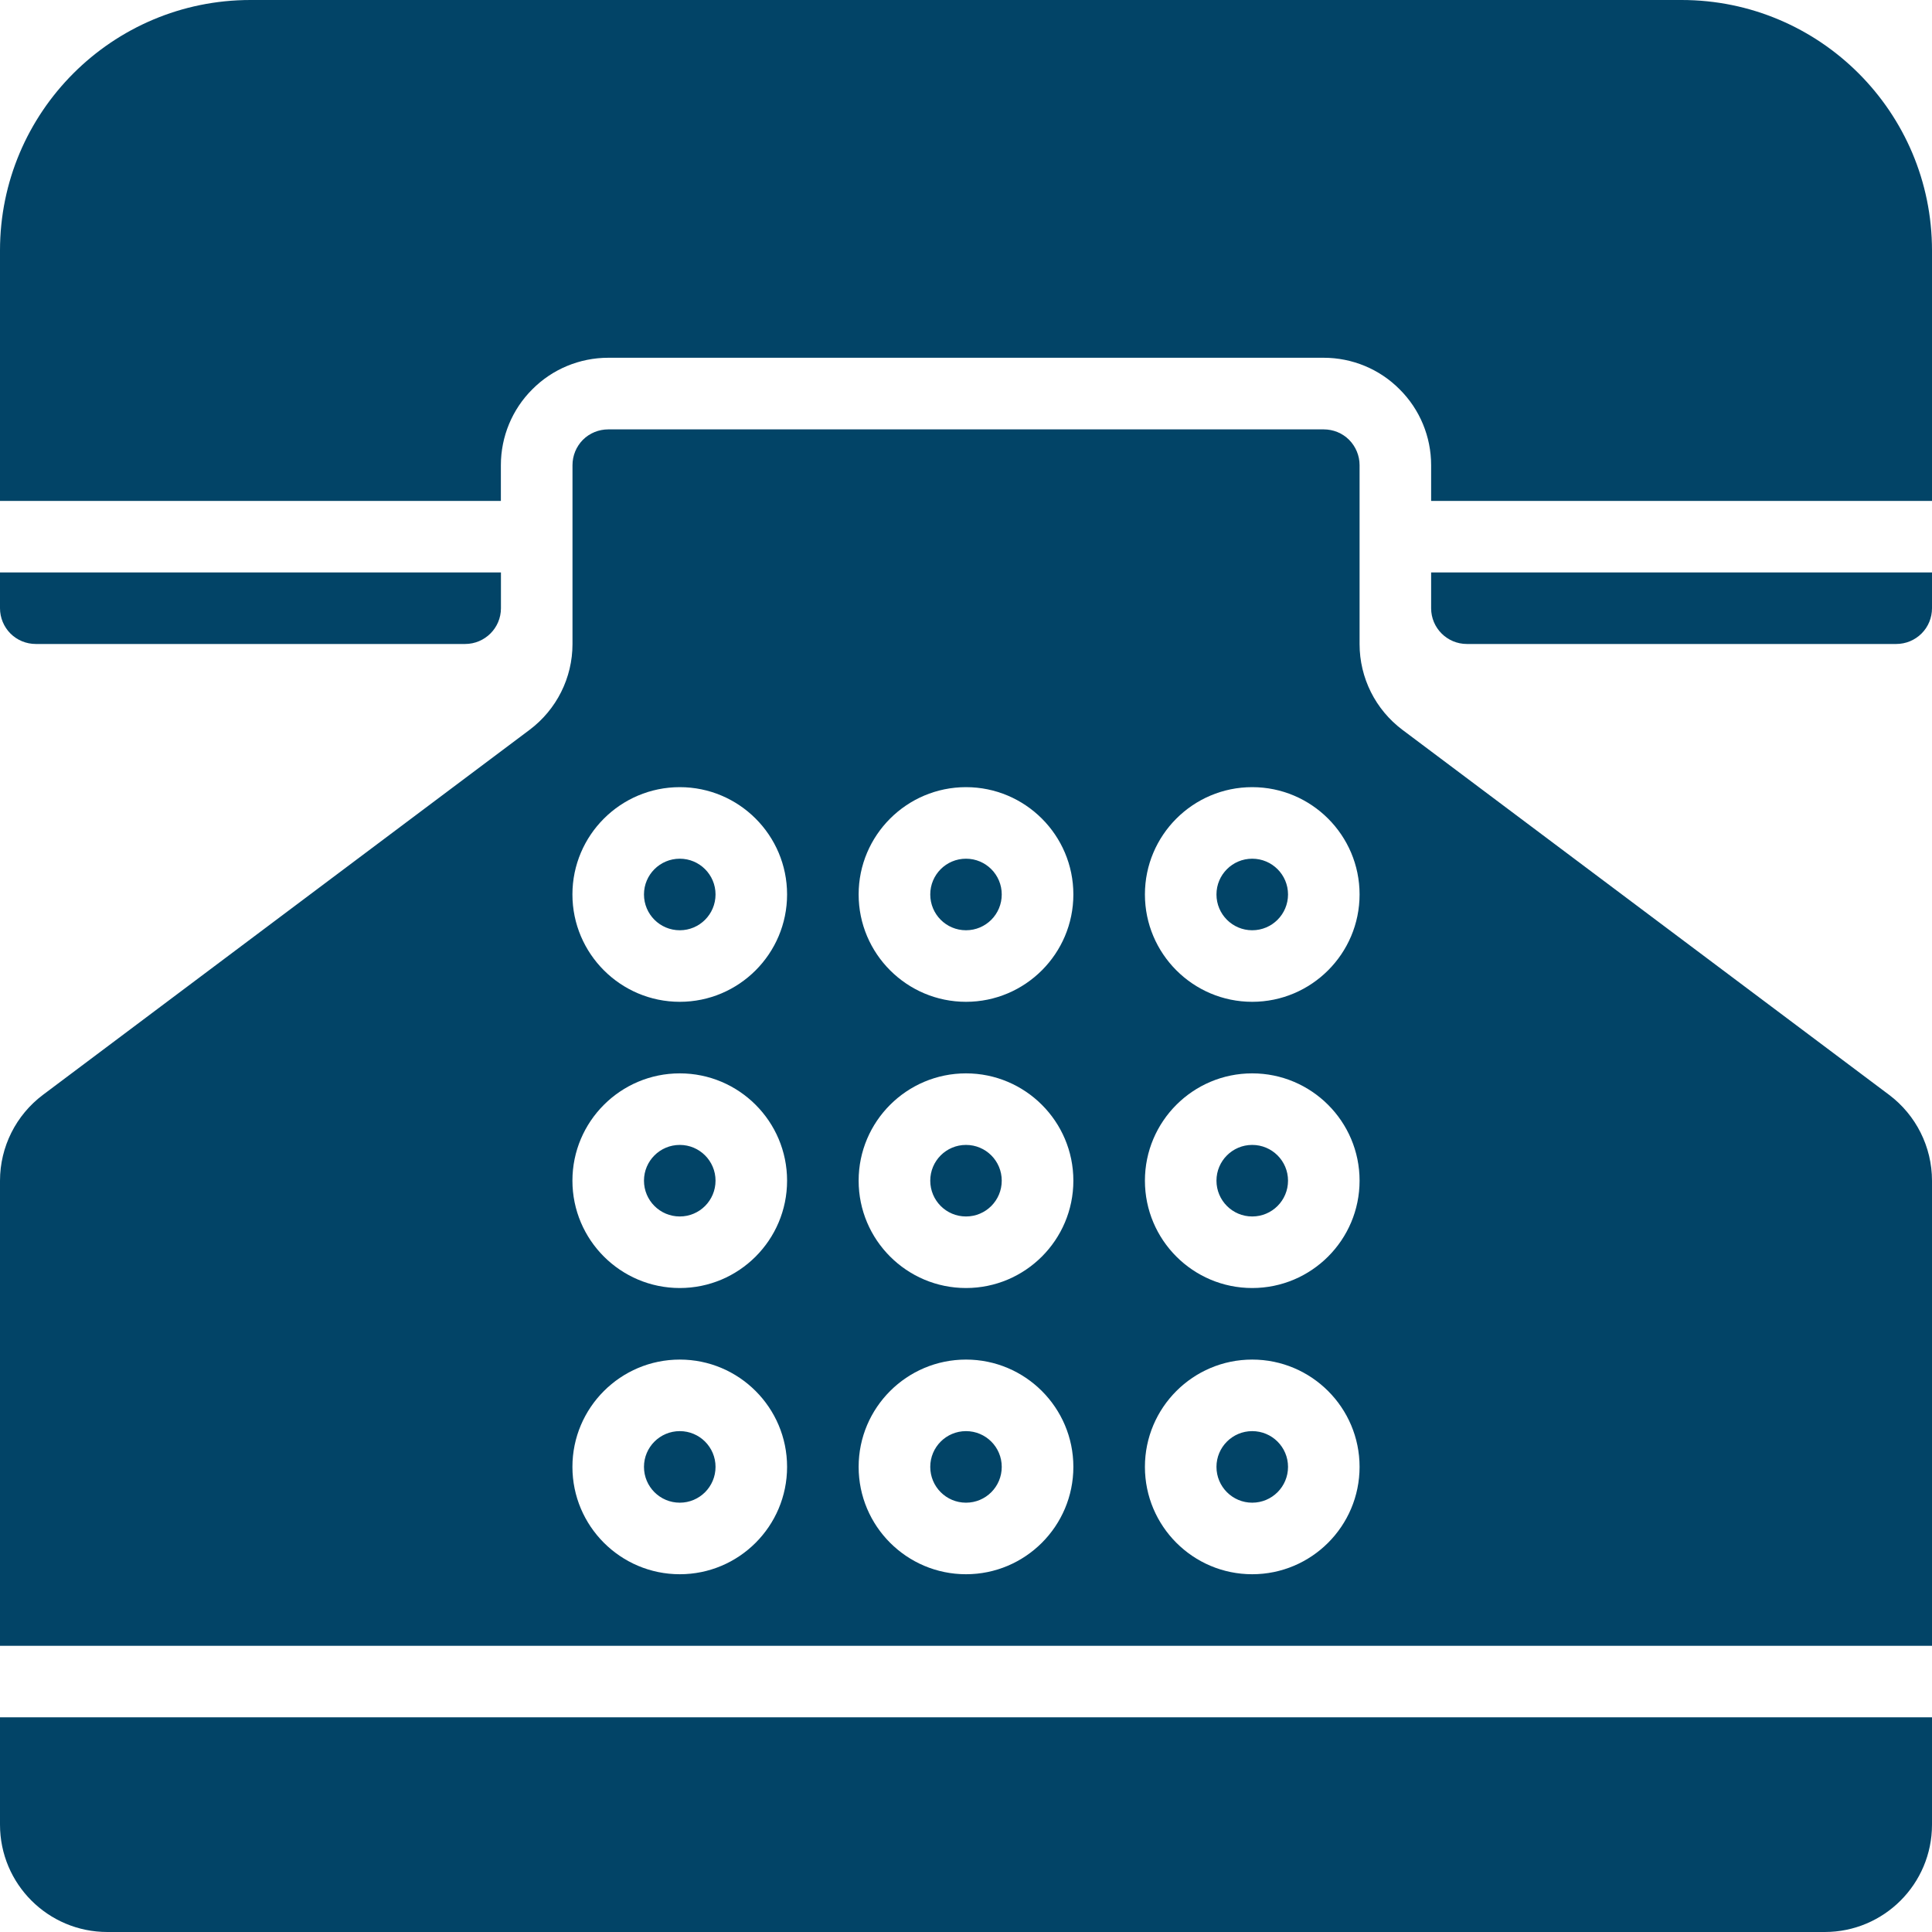
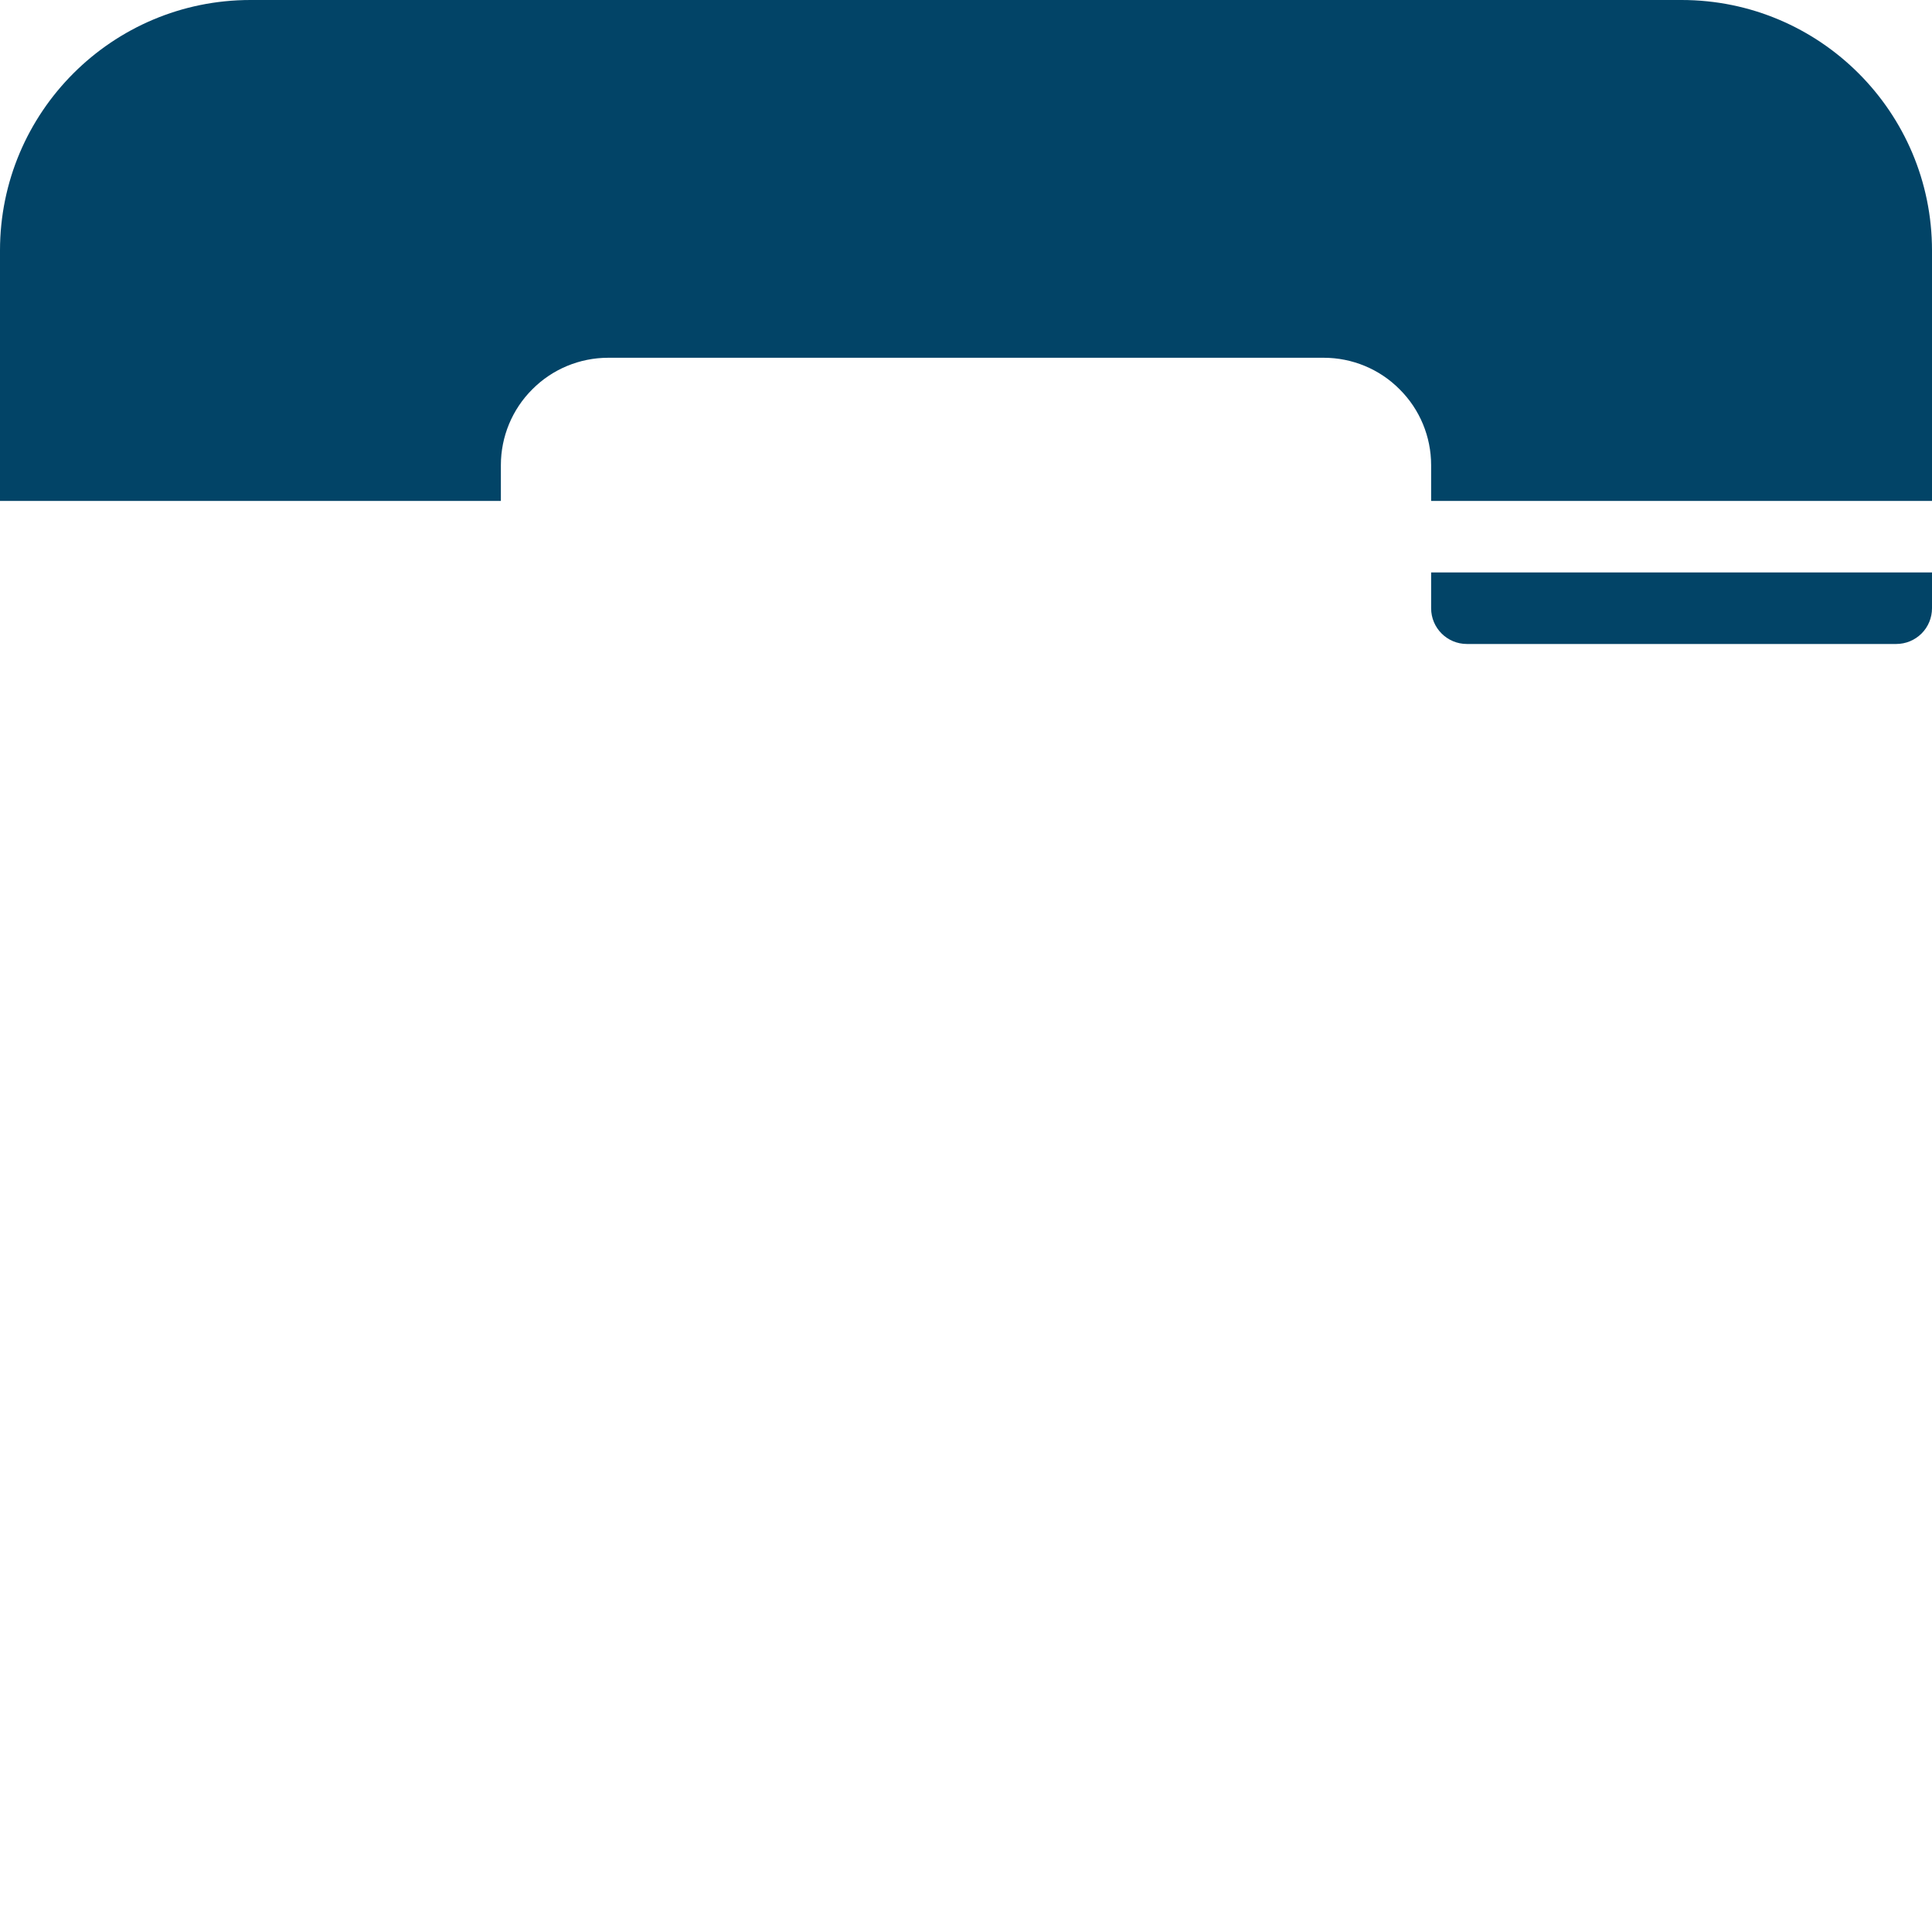
<svg xmlns="http://www.w3.org/2000/svg" width="28" height="28" viewBox="0 0 28 28" fill="none">
-   <path fill-rule="evenodd" clip-rule="evenodd" d="M28 24.889V26.444C28 27.304 27.304 28 26.445 28H1.556C0.696 28 0 27.304 0 26.444V24.889H28Z" fill="#024467" />
-   <path fill-rule="evenodd" clip-rule="evenodd" d="M7.26 8.296H0V8.815C0 8.952 0.055 9.085 0.152 9.182C0.249 9.279 0.381 9.333 0.519 9.333H6.741C7.027 9.333 7.26 9.101 7.26 8.815L7.26 8.296Z" fill="#024467" />
  <path fill-rule="evenodd" clip-rule="evenodd" d="M28 8.296H20.741V8.815C20.741 9.101 20.973 9.333 21.259 9.333H27.482C27.619 9.333 27.751 9.279 27.848 9.182C27.946 9.085 28 8.952 28 8.815L28 8.296Z" fill="#024467" />
  <path fill-rule="evenodd" clip-rule="evenodd" d="M28 7.26V3.63C28 1.626 26.375 0 24.37 0H3.63C1.626 0 0 1.626 0 3.63V7.26H7.259V6.741C7.259 6.329 7.423 5.932 7.715 5.642C8.006 5.349 8.402 5.185 8.815 5.185H19.185C19.597 5.185 19.994 5.349 20.284 5.642C20.577 5.932 20.741 6.329 20.741 6.741V7.26H28Z" fill="#024467" />
-   <path fill-rule="evenodd" clip-rule="evenodd" d="M28 23.852V17.112C28 16.622 27.769 16.161 27.378 15.867L20.326 10.578C19.934 10.284 19.704 9.824 19.704 9.334V6.741C19.704 6.604 19.649 6.472 19.552 6.374C19.455 6.277 19.323 6.223 19.185 6.223H8.815C8.678 6.223 8.545 6.277 8.448 6.374C8.351 6.472 8.297 6.604 8.297 6.741V9.334C8.297 9.824 8.066 10.284 7.674 10.578L0.623 15.867C0.231 16.161 0 16.622 0 17.112V23.852H28ZM9.852 19.704C8.994 19.704 8.296 20.401 8.296 21.259C8.296 22.118 8.994 22.815 9.852 22.815C10.71 22.815 11.407 22.118 11.407 21.259C11.407 20.401 10.71 19.704 9.852 19.704ZM18.148 19.704C17.29 19.704 16.593 20.401 16.593 21.259C16.593 22.118 17.29 22.815 18.148 22.815C19.006 22.815 19.704 22.118 19.704 21.259C19.704 20.401 19.006 19.704 18.148 19.704ZM14 19.704C13.142 19.704 12.444 20.401 12.444 21.259C12.444 22.118 13.142 22.815 14 22.815C14.858 22.815 15.556 22.118 15.556 21.259C15.556 20.401 14.858 19.704 14 19.704ZM9.852 20.741C10.138 20.741 10.37 20.973 10.37 21.259C10.37 21.546 10.138 21.778 9.852 21.778C9.565 21.778 9.333 21.546 9.333 21.259C9.333 20.973 9.565 20.741 9.852 20.741ZM18.148 20.741C18.435 20.741 18.667 20.973 18.667 21.259C18.667 21.546 18.435 21.778 18.148 21.778C17.862 21.778 17.63 21.546 17.63 21.259C17.63 20.973 17.862 20.741 18.148 20.741ZM14 20.741C14.287 20.741 14.518 20.973 14.518 21.259C14.518 21.546 14.287 21.778 14 21.778C13.713 21.778 13.482 21.546 13.482 21.259C13.482 20.973 13.713 20.741 14 20.741ZM9.852 15.556C8.994 15.556 8.296 16.253 8.296 17.111C8.296 17.97 8.994 18.667 9.852 18.667C10.71 18.667 11.407 17.97 11.407 17.111C11.407 16.253 10.71 15.556 9.852 15.556ZM18.148 15.556C17.29 15.556 16.593 16.253 16.593 17.111C16.593 17.97 17.29 18.667 18.148 18.667C19.006 18.667 19.704 17.97 19.704 17.111C19.704 16.253 19.006 15.556 18.148 15.556ZM14 15.556C13.142 15.556 12.444 16.253 12.444 17.111C12.444 17.97 13.142 18.667 14 18.667C14.858 18.667 15.556 17.97 15.556 17.111C15.556 16.253 14.858 15.556 14 15.556ZM9.852 16.593C10.138 16.593 10.37 16.825 10.37 17.111C10.37 17.398 10.138 17.63 9.852 17.63C9.565 17.63 9.333 17.398 9.333 17.111C9.333 16.825 9.565 16.593 9.852 16.593ZM18.148 16.593C18.435 16.593 18.667 16.825 18.667 17.111C18.667 17.398 18.435 17.63 18.148 17.63C17.862 17.63 17.63 17.398 17.63 17.111C17.63 16.825 17.862 16.593 18.148 16.593ZM14 16.593C14.287 16.593 14.518 16.825 14.518 17.111C14.518 17.398 14.287 17.63 14 17.63C13.713 17.63 13.482 17.398 13.482 17.111C13.482 16.825 13.713 16.593 14 16.593ZM9.852 11.408C8.994 11.408 8.296 12.105 8.296 12.963C8.296 13.821 8.994 14.519 9.852 14.519C10.71 14.519 11.407 13.821 11.407 12.963C11.407 12.105 10.71 11.408 9.852 11.408ZM18.148 11.408C17.29 11.408 16.593 12.105 16.593 12.963C16.593 13.821 17.29 14.519 18.148 14.519C19.006 14.519 19.704 13.821 19.704 12.963C19.704 12.105 19.006 11.408 18.148 11.408ZM14 11.408C13.142 11.408 12.444 12.105 12.444 12.963C12.444 13.821 13.142 14.519 14 14.519C14.858 14.519 15.556 13.821 15.556 12.963C15.556 12.105 14.858 11.408 14 11.408ZM9.852 12.445C10.138 12.445 10.37 12.677 10.37 12.963C10.37 13.25 10.138 13.482 9.852 13.482C9.565 13.482 9.333 13.25 9.333 12.963C9.333 12.677 9.565 12.445 9.852 12.445ZM18.148 12.445C18.435 12.445 18.667 12.677 18.667 12.963C18.667 13.25 18.435 13.482 18.148 13.482C17.862 13.482 17.63 13.25 17.63 12.963C17.63 12.677 17.862 12.445 18.148 12.445ZM14 12.445C14.287 12.445 14.518 12.677 14.518 12.963C14.518 13.25 14.287 13.482 14 13.482C13.713 13.482 13.482 13.25 13.482 12.963C13.482 12.677 13.713 12.445 14 12.445Z" fill="#024467" />
</svg>